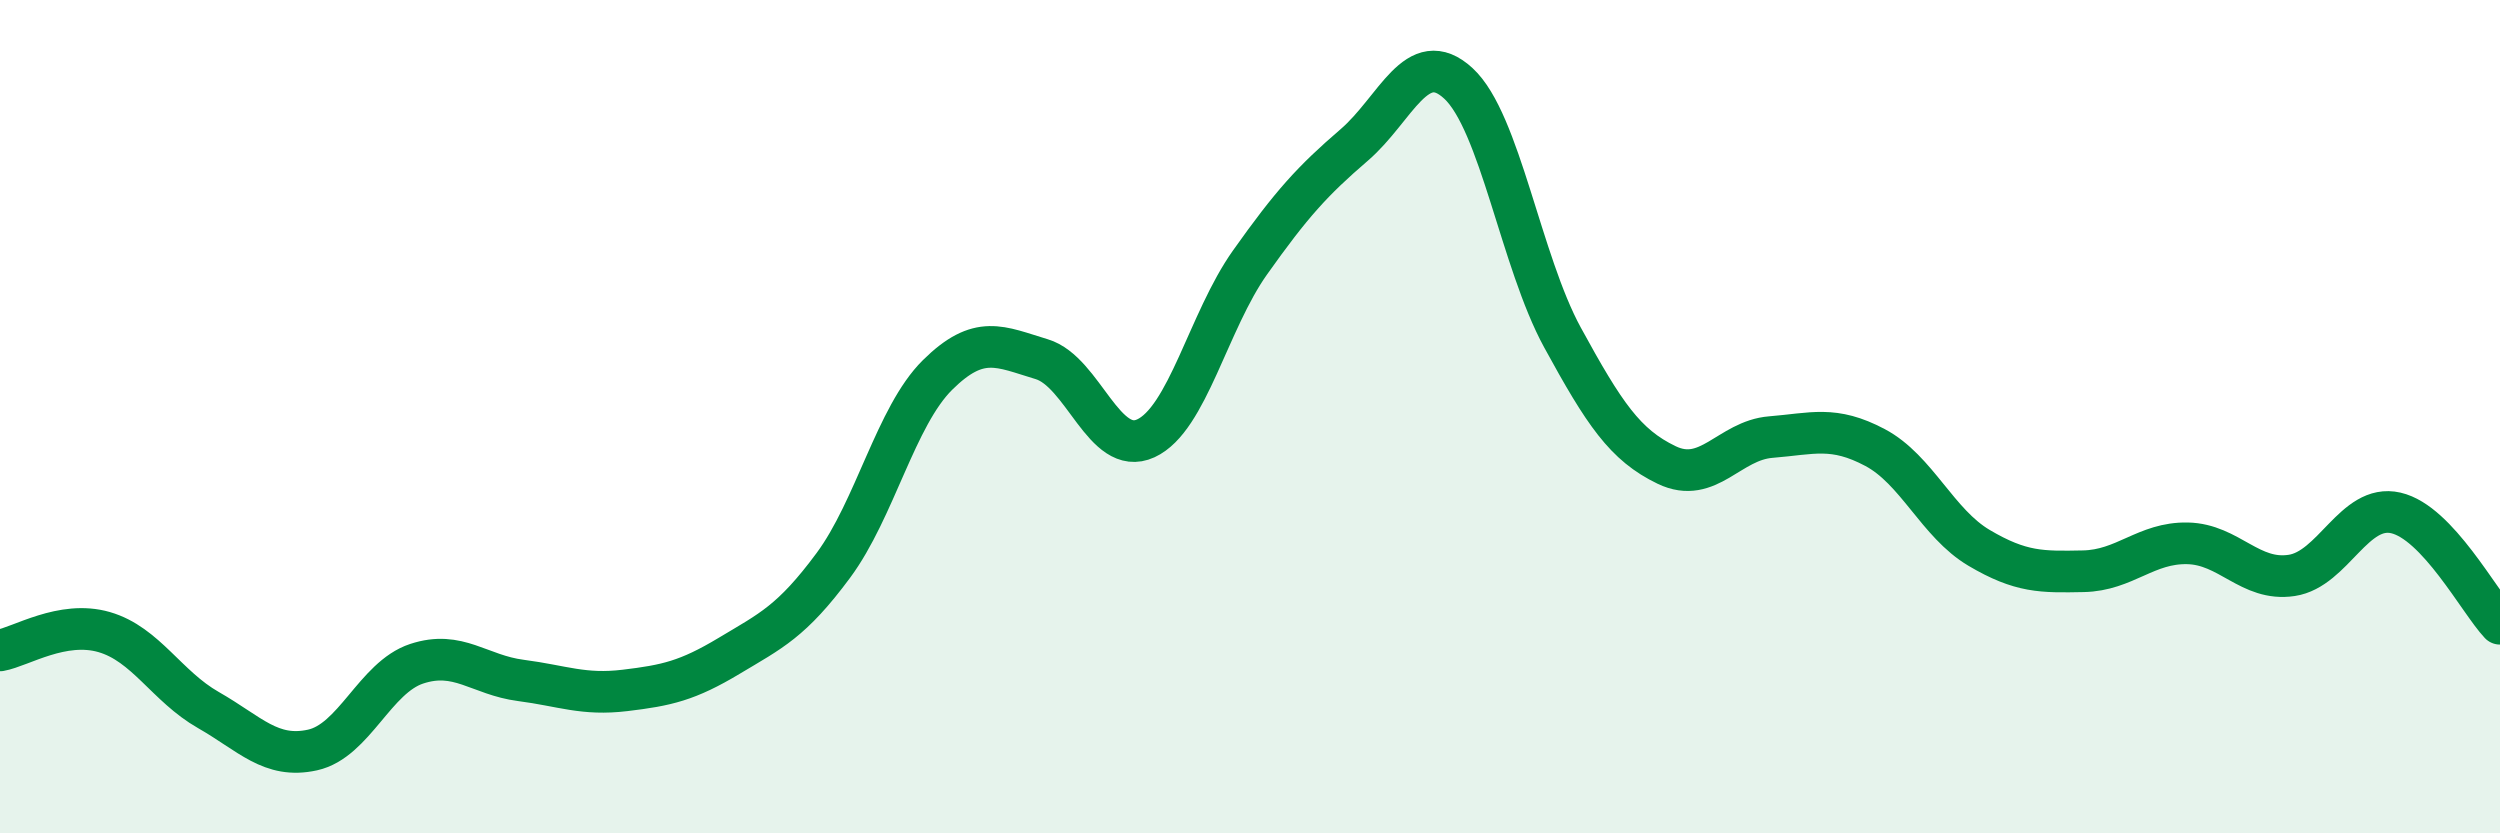
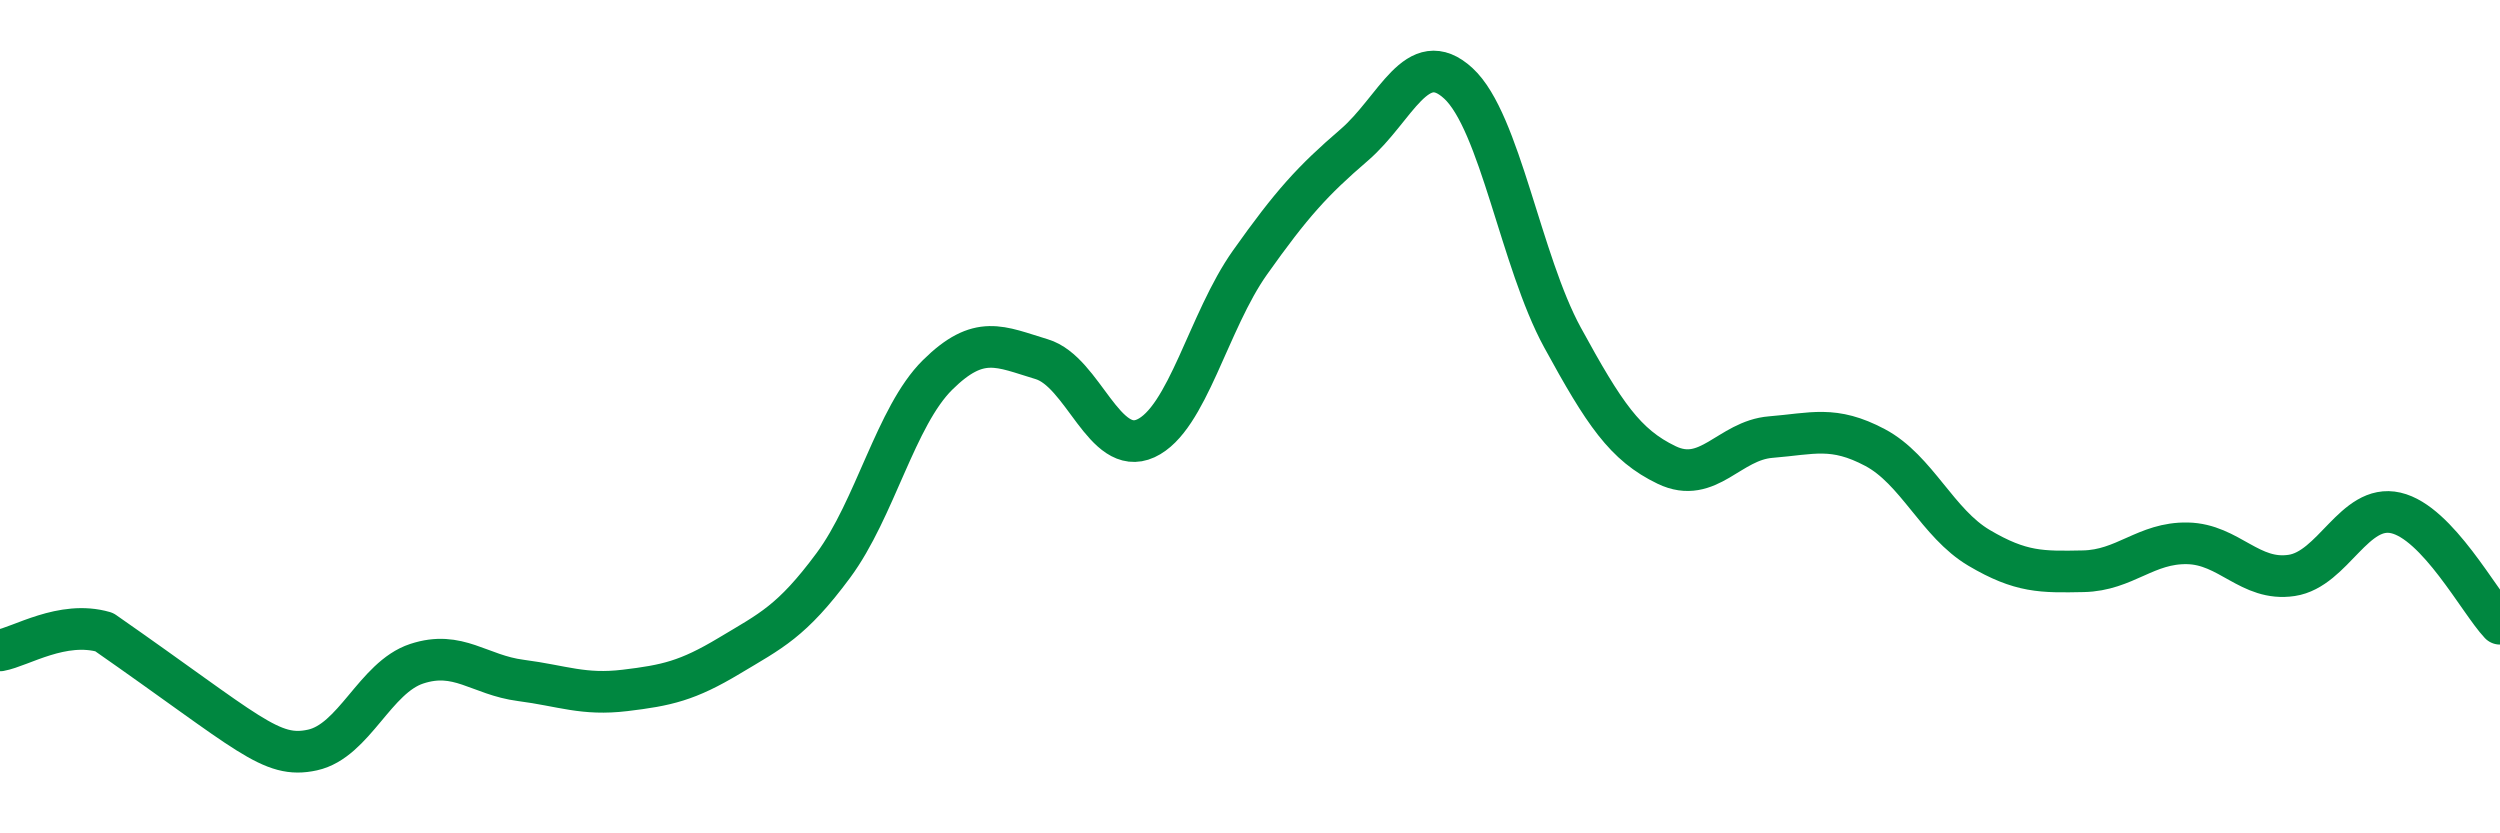
<svg xmlns="http://www.w3.org/2000/svg" width="60" height="20" viewBox="0 0 60 20">
-   <path d="M 0,15.61 C 0.5,15.52 1.5,14.88 2.5,15.17 C 3.5,15.46 4,16.47 5,17.04 C 6,17.61 6.5,18.22 7.5,18 C 8.5,17.78 9,16.26 10,15.93 C 11,15.6 11.5,16.2 12.5,16.33 C 13.5,16.46 14,16.69 15,16.57 C 16,16.45 16.5,16.34 17.5,15.74 C 18.5,15.14 19,14.92 20,13.57 C 21,12.22 21.5,9.99 22.5,9 C 23.5,8.01 24,8.32 25,8.62 C 26,8.92 26.5,10.98 27.5,10.52 C 28.5,10.06 29,7.71 30,6.3 C 31,4.89 31.5,4.34 32.5,3.48 C 33.5,2.62 34,1.08 35,2 C 36,2.92 36.5,6.27 37.5,8.1 C 38.5,9.93 39,10.68 40,11.16 C 41,11.64 41.5,10.57 42.5,10.49 C 43.5,10.41 44,10.21 45,10.74 C 46,11.27 46.5,12.56 47.5,13.15 C 48.5,13.74 49,13.73 50,13.71 C 51,13.69 51.5,13.02 52.5,13.04 C 53.5,13.06 54,13.96 55,13.81 C 56,13.66 56.5,12.08 57.5,12.31 C 58.5,12.54 59.5,14.44 60,14.97L60 20L0 20Z" fill="#008740" opacity="0.1" stroke-linecap="round" stroke-linejoin="round" />
-   <path d="M 0,15.61 C 0.5,15.52 1.5,14.88 2.5,15.17 C 3.5,15.46 4,16.47 5,17.04 C 6,17.61 6.5,18.22 7.5,18 C 8.5,17.78 9,16.26 10,15.93 C 11,15.6 11.5,16.2 12.5,16.33 C 13.5,16.46 14,16.69 15,16.57 C 16,16.45 16.5,16.34 17.5,15.74 C 18.5,15.14 19,14.92 20,13.57 C 21,12.22 21.5,9.99 22.5,9 C 23.5,8.01 24,8.32 25,8.62 C 26,8.92 26.5,10.98 27.5,10.52 C 28.5,10.06 29,7.71 30,6.3 C 31,4.89 31.5,4.34 32.5,3.48 C 33.5,2.62 34,1.08 35,2 C 36,2.92 36.5,6.27 37.5,8.1 C 38.5,9.93 39,10.68 40,11.16 C 41,11.64 41.5,10.57 42.5,10.49 C 43.5,10.41 44,10.21 45,10.74 C 46,11.27 46.5,12.56 47.5,13.15 C 48.5,13.74 49,13.73 50,13.71 C 51,13.69 51.5,13.02 52.5,13.04 C 53.5,13.06 54,13.96 55,13.81 C 56,13.66 56.5,12.08 57.5,12.31 C 58.5,12.54 59.5,14.44 60,14.97" stroke="#008740" stroke-width="1" fill="none" stroke-linecap="round" stroke-linejoin="round" />
+   <path d="M 0,15.61 C 0.5,15.52 1.5,14.88 2.5,15.17 C 6,17.61 6.5,18.22 7.5,18 C 8.5,17.78 9,16.26 10,15.93 C 11,15.6 11.5,16.2 12.5,16.33 C 13.5,16.46 14,16.69 15,16.57 C 16,16.45 16.5,16.34 17.5,15.74 C 18.5,15.14 19,14.92 20,13.57 C 21,12.22 21.5,9.99 22.5,9 C 23.5,8.01 24,8.32 25,8.62 C 26,8.92 26.5,10.98 27.5,10.52 C 28.5,10.06 29,7.71 30,6.3 C 31,4.89 31.5,4.34 32.5,3.48 C 33.5,2.62 34,1.08 35,2 C 36,2.92 36.5,6.27 37.5,8.1 C 38.5,9.93 39,10.68 40,11.16 C 41,11.64 41.5,10.57 42.5,10.49 C 43.5,10.41 44,10.21 45,10.74 C 46,11.27 46.5,12.56 47.5,13.15 C 48.5,13.74 49,13.73 50,13.71 C 51,13.69 51.5,13.02 52.5,13.04 C 53.5,13.06 54,13.96 55,13.81 C 56,13.66 56.5,12.08 57.5,12.31 C 58.5,12.54 59.5,14.44 60,14.97" stroke="#008740" stroke-width="1" fill="none" stroke-linecap="round" stroke-linejoin="round" />
</svg>